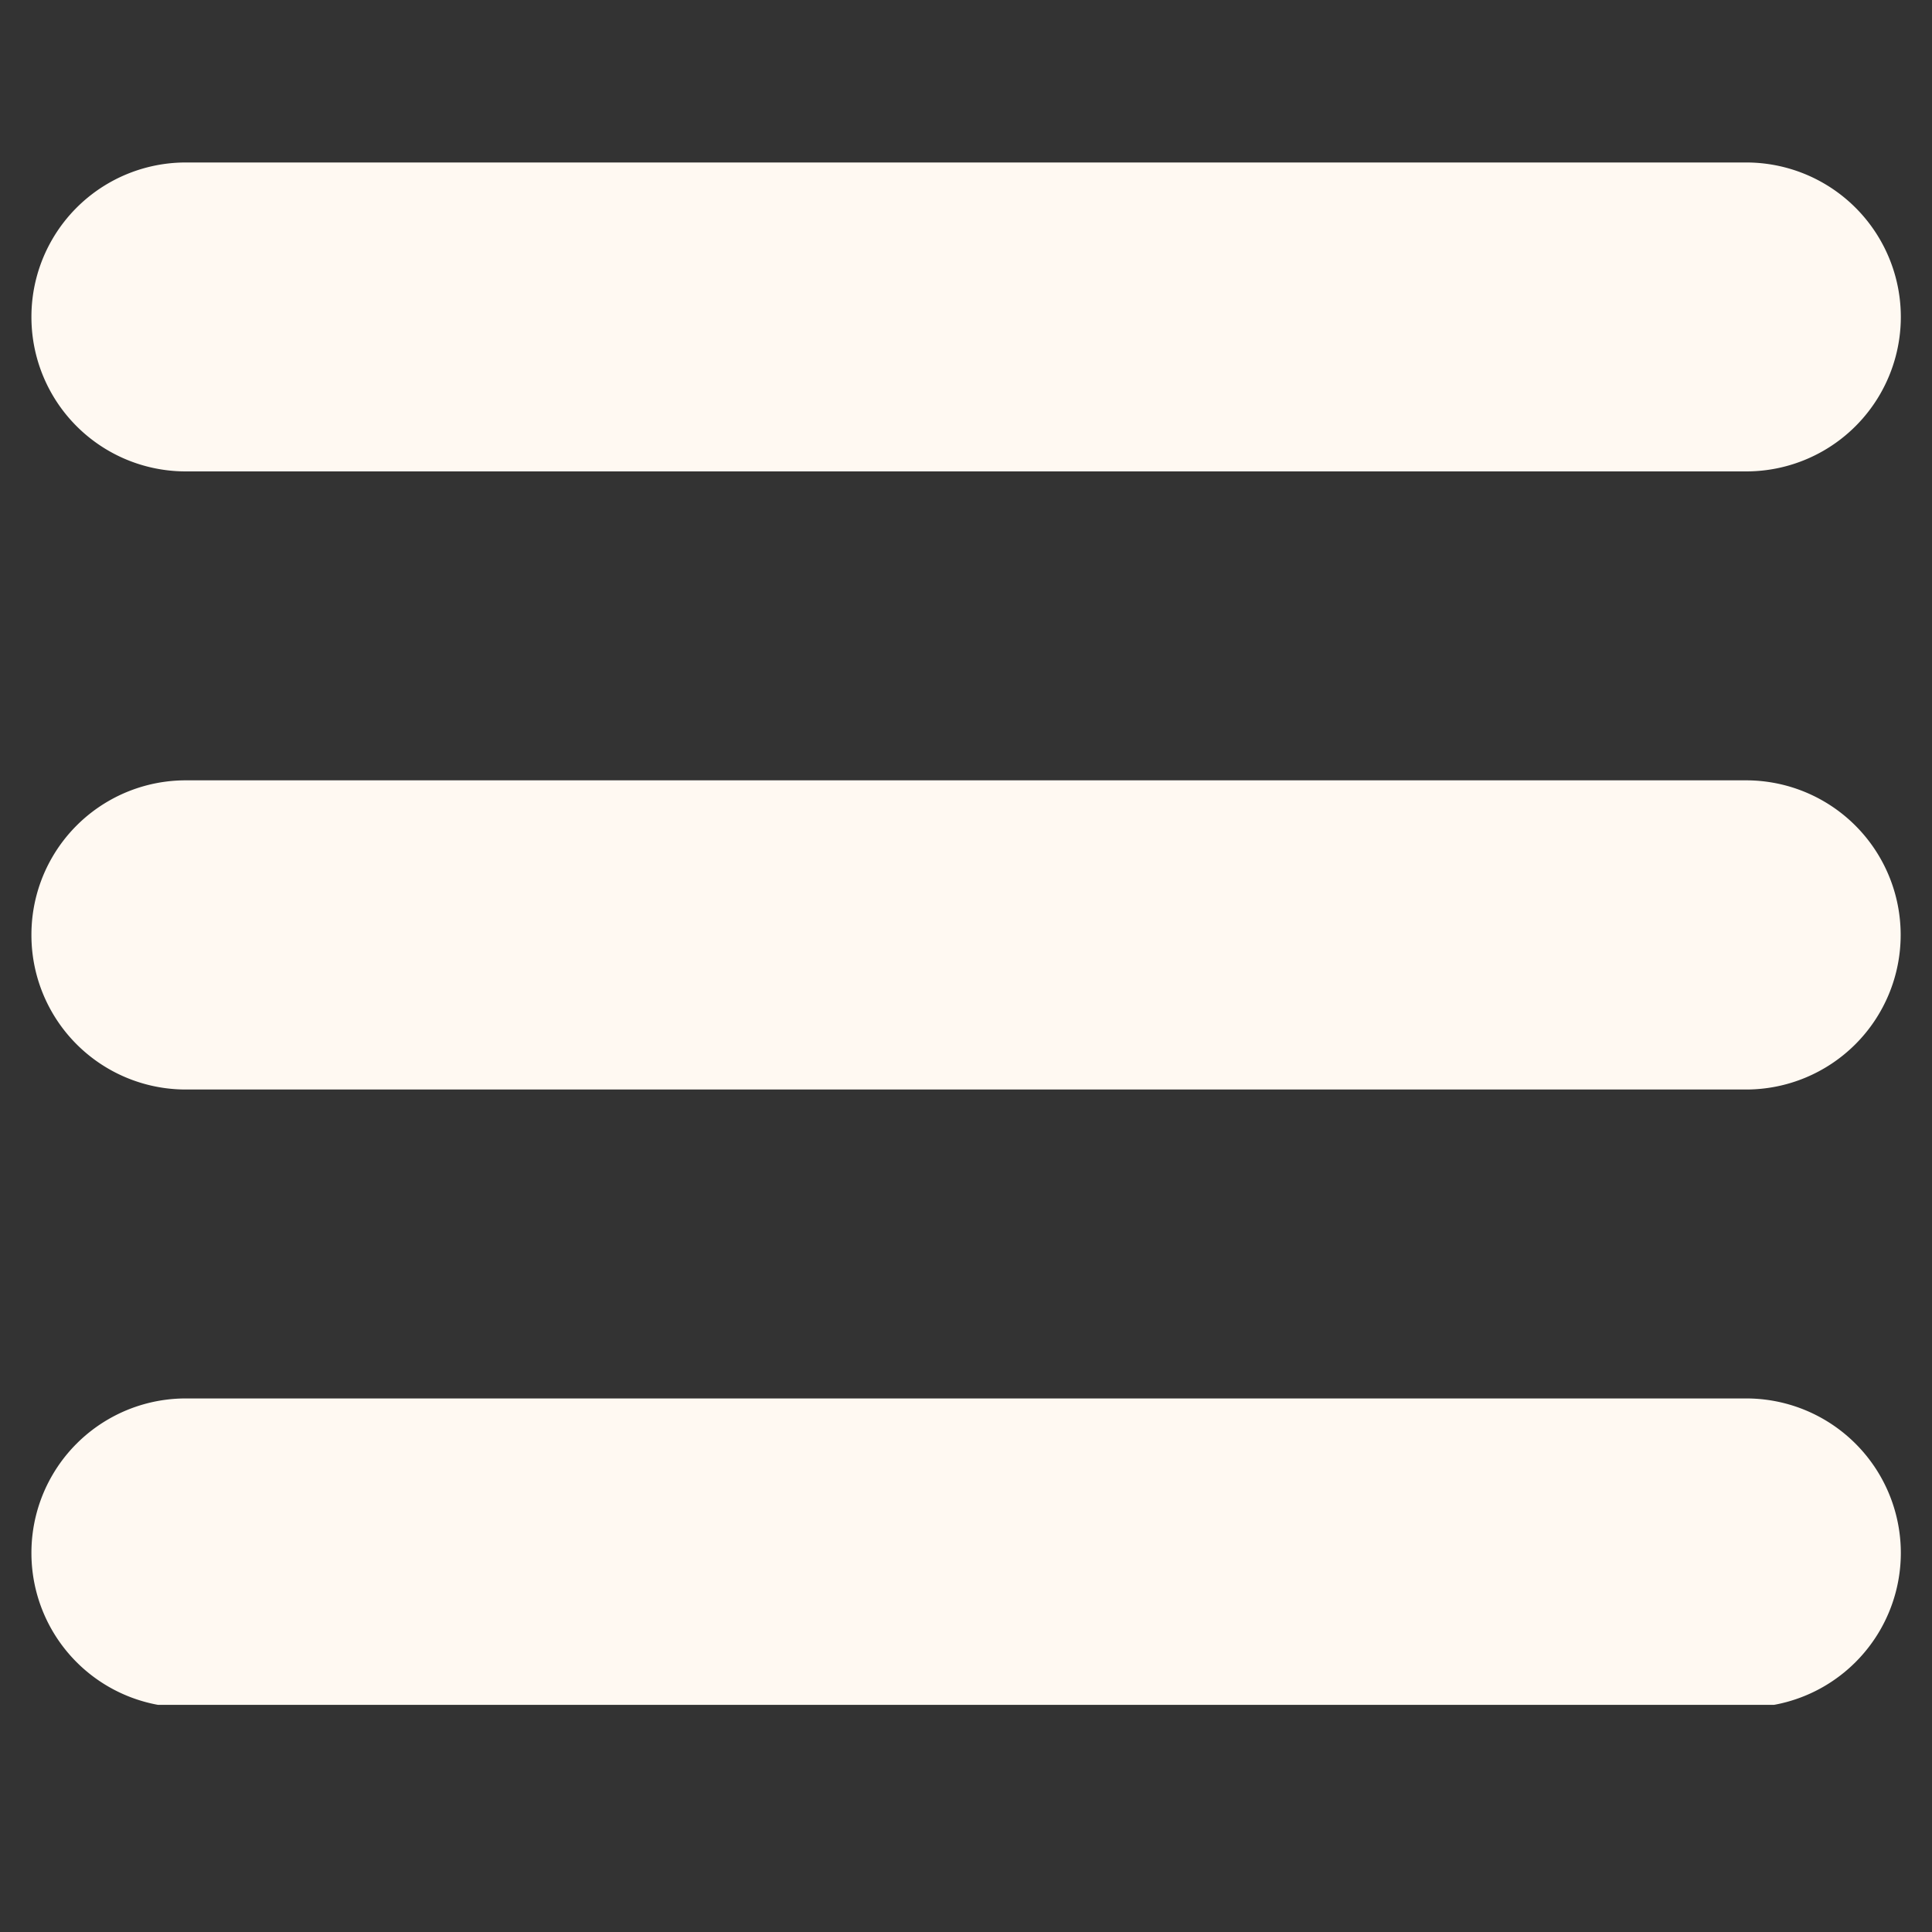
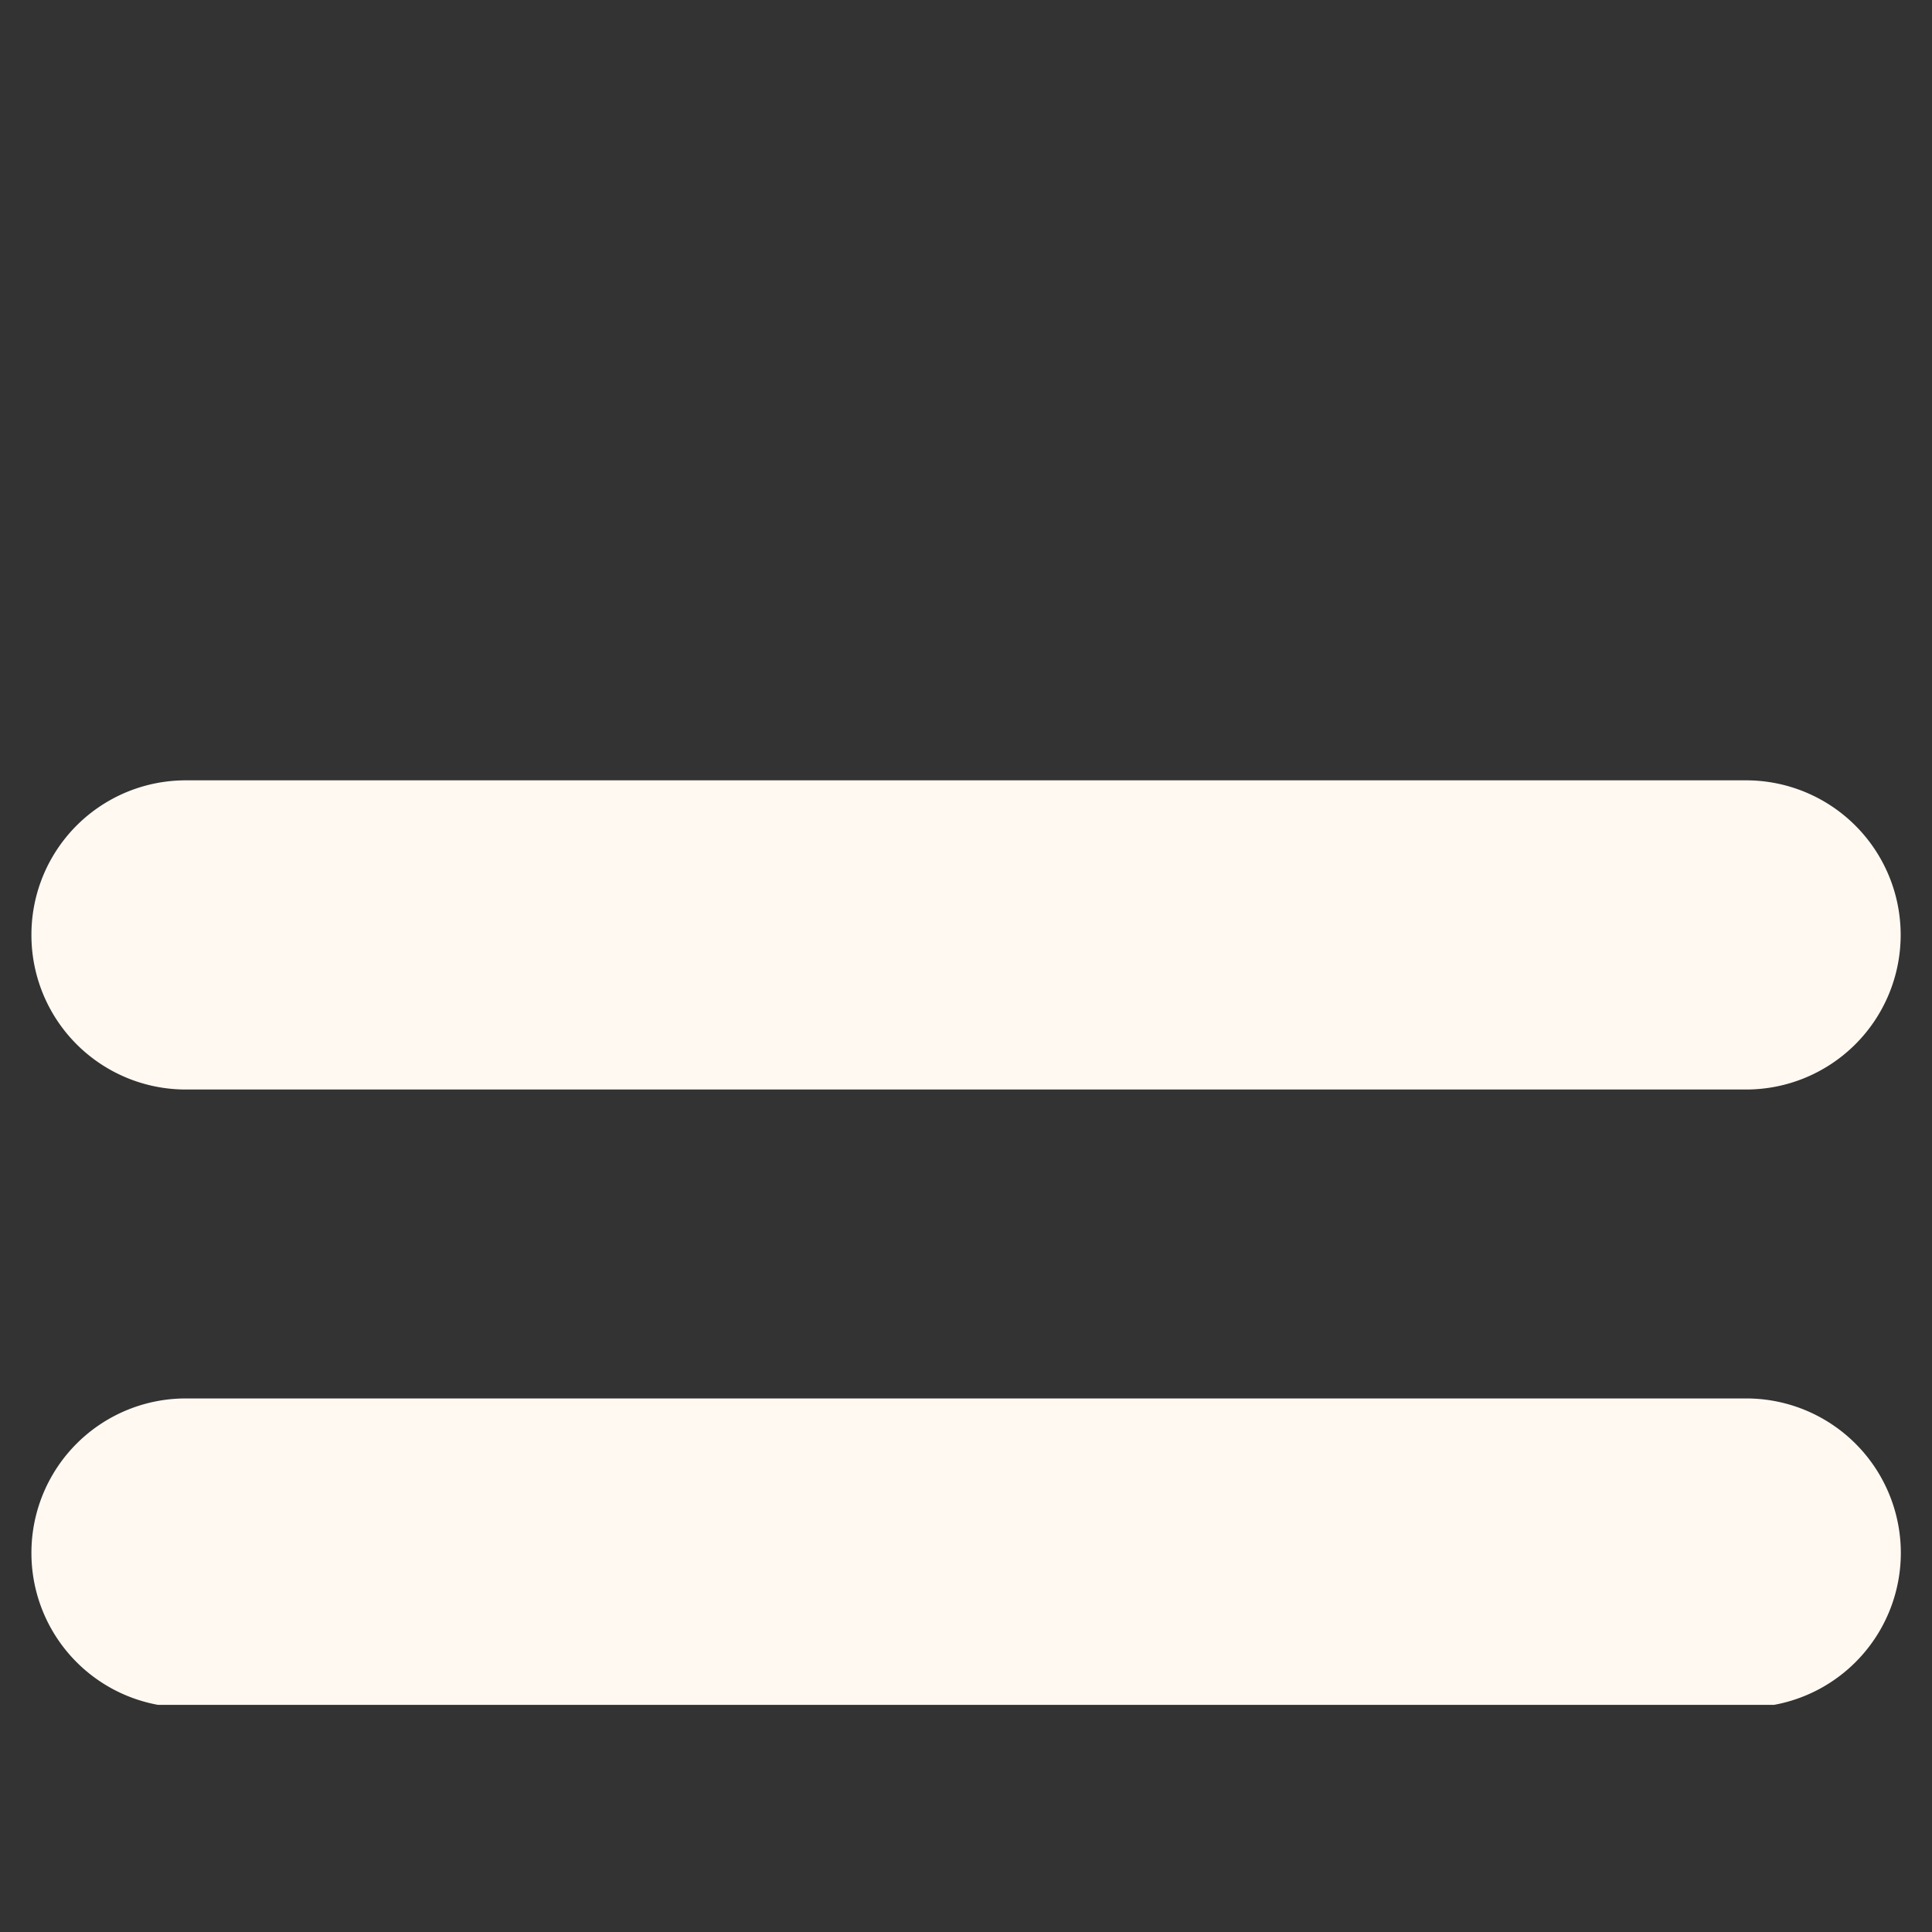
<svg xmlns="http://www.w3.org/2000/svg" width="40" height="40" version="1.0" viewBox="0 0 30 30">
  <rect x="0" y="0" width="30" height="30" fill="#333333" stroke="none" />
  <defs>
    <clipPath id="a">
      <path d="M.488 2.523h29.028V7.34H.488Zm0 0" />
    </clipPath>
    <clipPath id="b">
      <path d="M.488 12.043h29.028v4.93H.488Zm0 0" />
    </clipPath>
    <clipPath id="c">
      <path d="M.488 21.68h29.028v4.793H.488Zm0 0" />
    </clipPath>
  </defs>
  <g clip-path="url(#a)">
-     <path fill="#fff9f2" d="M27.113 7.32H2.887A2.396 2.396 0 0 1 .488 4.922a2.396 2.396 0 0 1 2.399-2.399h24.226a2.4 2.4 0 0 1 2.403 2.399 2.4 2.4 0 0 1-2.403 2.398" />
-   </g>
+     </g>
  <g clip-path="url(#b)">
    <path fill="#fff9f2" d="M27.113 16.918H2.887a2.397 2.397 0 0 1-2.399-2.402 2.396 2.396 0 0 1 2.399-2.399h24.226a2.4 2.4 0 1 1 0 4.801" />
  </g>
  <g clip-path="url(#c)">
    <path fill="#fff9f2" d="M27.113 26.512H2.887a2.396 2.396 0 0 1-2.399-2.399 2.396 2.396 0 0 1 2.399-2.398h24.226a2.4 2.4 0 0 1 2.403 2.398 2.4 2.4 0 0 1-2.403 2.399" />
  </g>
</svg>